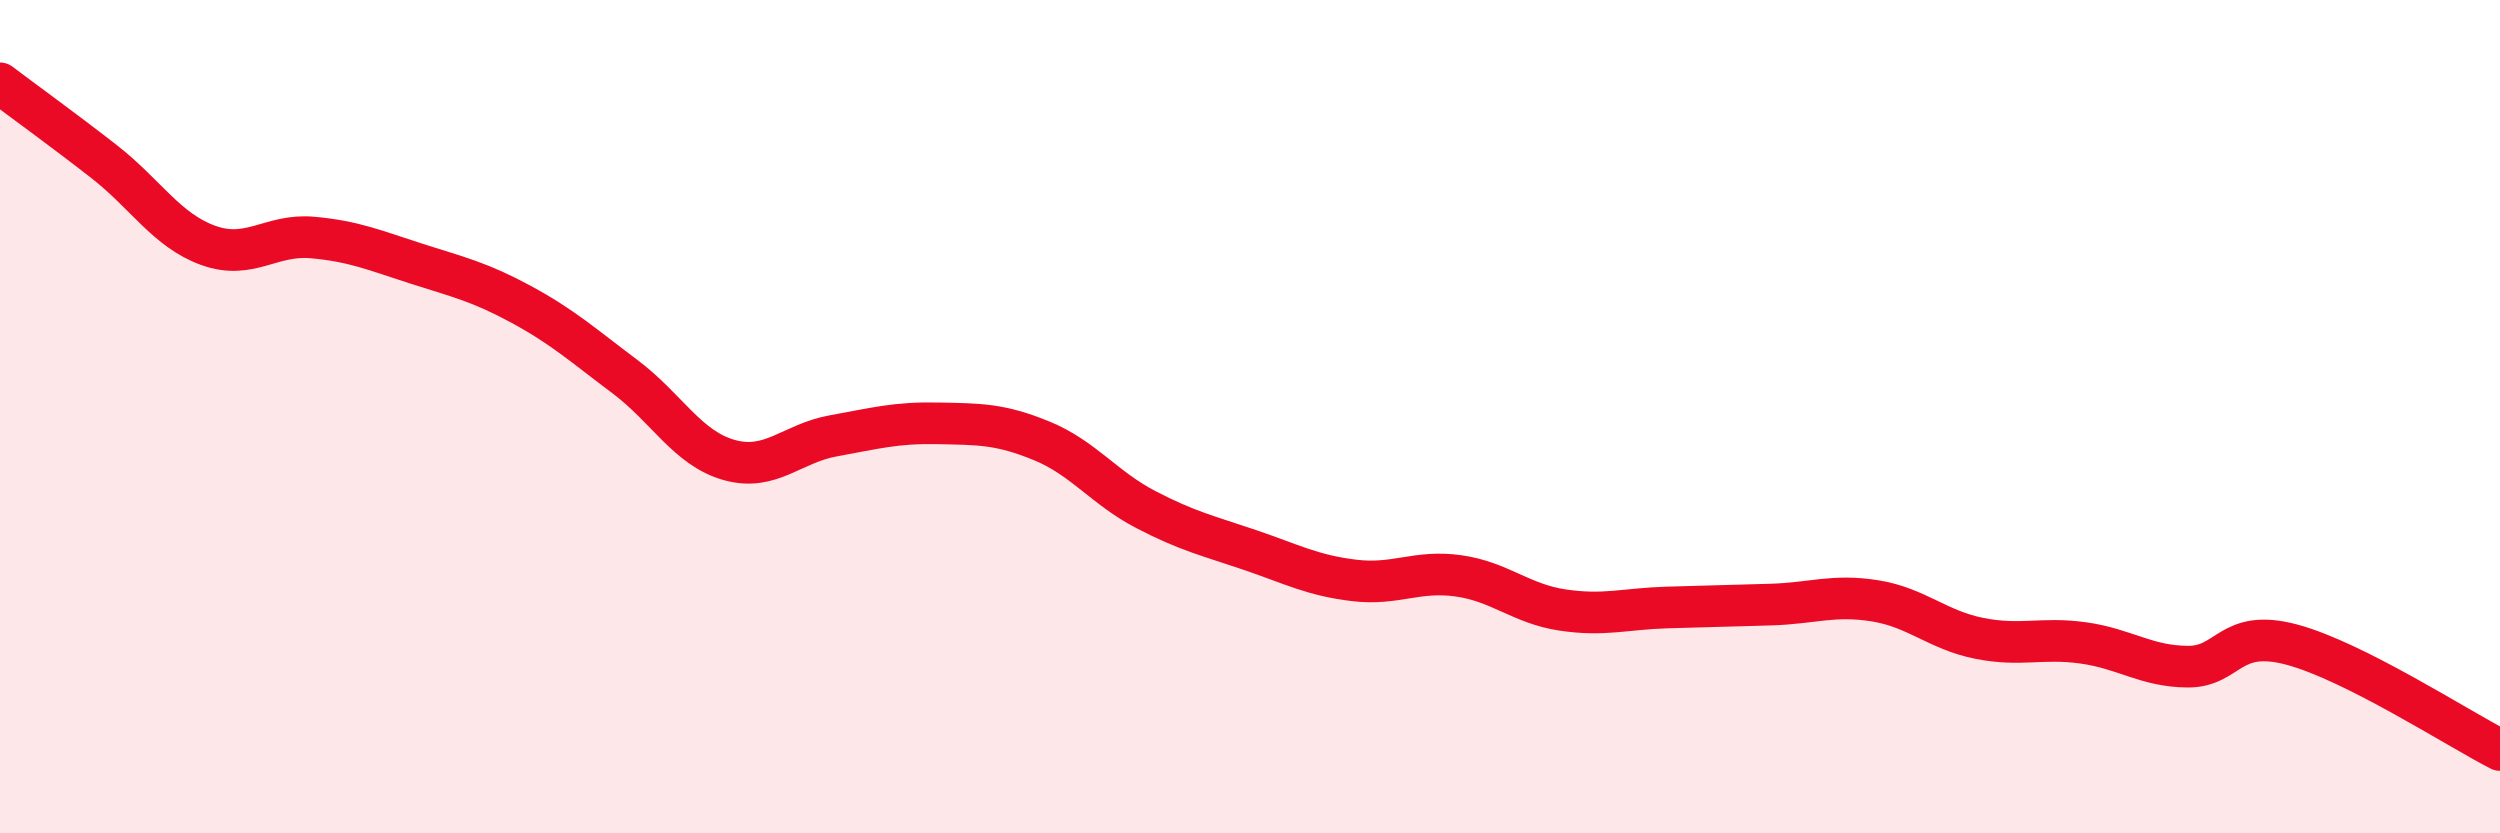
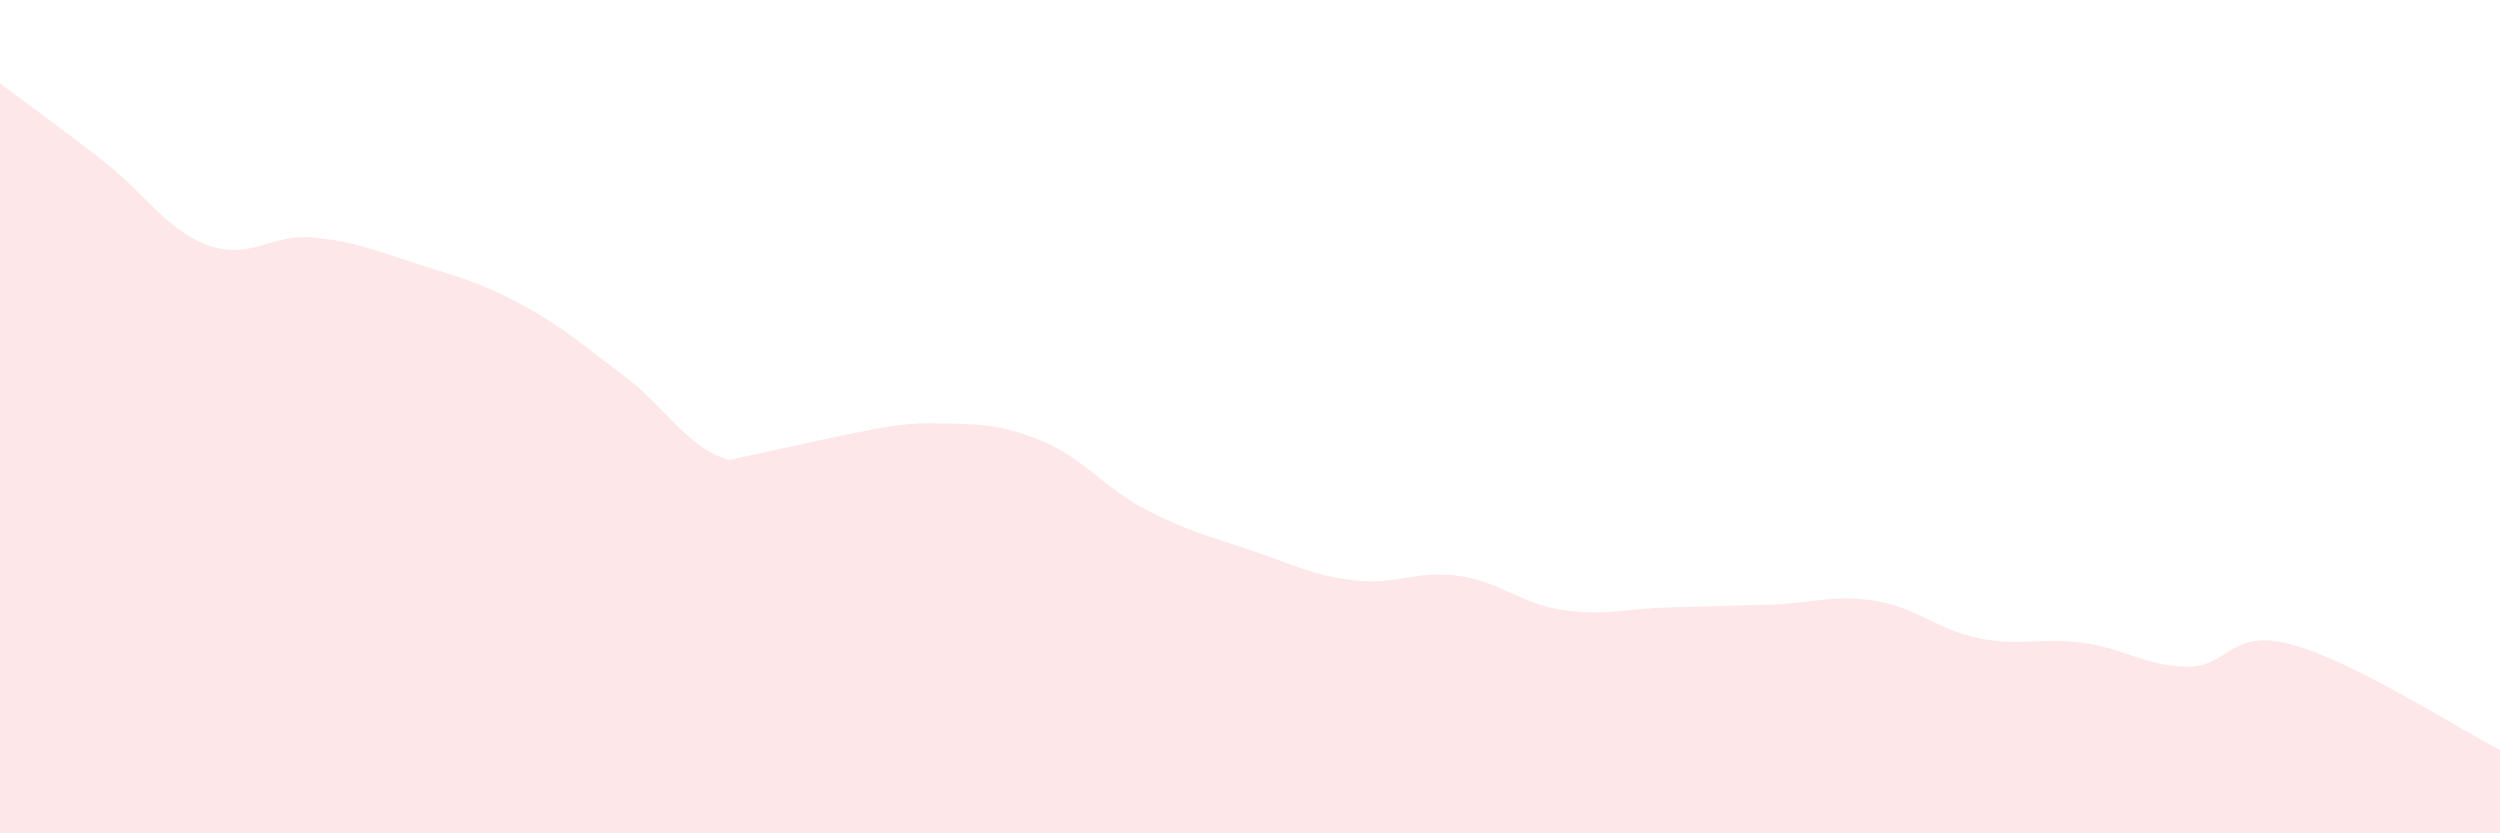
<svg xmlns="http://www.w3.org/2000/svg" width="60" height="20" viewBox="0 0 60 20">
-   <path d="M 0,2 C 0.5,2.38 1.5,3.1 2.5,3.88 C 3.5,4.66 4,5.53 5,5.89 C 6,6.25 6.5,5.61 7.5,5.7 C 8.5,5.79 9,6.01 10,6.33 C 11,6.65 11.5,6.76 12.5,7.3 C 13.5,7.84 14,8.29 15,9.04 C 16,9.79 16.5,10.76 17.5,11.04 C 18.5,11.32 19,10.64 20,10.46 C 21,10.28 21.5,10.14 22.5,10.16 C 23.5,10.18 24,10.17 25,10.58 C 26,10.99 26.5,11.71 27.5,12.23 C 28.5,12.75 29,12.86 30,13.2 C 31,13.54 31.5,13.81 32.5,13.93 C 33.5,14.05 34,13.68 35,13.82 C 36,13.96 36.5,14.49 37.5,14.64 C 38.5,14.79 39,14.61 40,14.58 C 41,14.55 41.5,14.54 42.5,14.51 C 43.5,14.48 44,14.26 45,14.42 C 46,14.58 46.5,15.12 47.5,15.32 C 48.5,15.52 49,15.29 50,15.43 C 51,15.57 51.5,15.99 52.5,16 C 53.5,16.01 53.5,15.07 55,15.47 C 56.5,15.87 59,17.49 60,18L60 20L0 20Z" fill="#EB0A25" opacity="0.1" stroke-linecap="round" stroke-linejoin="round" />
-   <path d="M 0,2 C 0.5,2.38 1.5,3.1 2.5,3.88 C 3.5,4.66 4,5.53 5,5.89 C 6,6.25 6.5,5.61 7.5,5.7 C 8.5,5.79 9,6.01 10,6.33 C 11,6.65 11.5,6.76 12.5,7.3 C 13.5,7.84 14,8.29 15,9.04 C 16,9.79 16.5,10.76 17.5,11.04 C 18.5,11.32 19,10.64 20,10.46 C 21,10.28 21.5,10.14 22.5,10.16 C 23.5,10.18 24,10.17 25,10.58 C 26,10.99 26.5,11.71 27.5,12.23 C 28.5,12.75 29,12.86 30,13.2 C 31,13.54 31.5,13.81 32.5,13.93 C 33.5,14.05 34,13.68 35,13.82 C 36,13.96 36.5,14.49 37.5,14.64 C 38.5,14.79 39,14.61 40,14.58 C 41,14.55 41.5,14.54 42.5,14.51 C 43.5,14.48 44,14.26 45,14.42 C 46,14.58 46.5,15.12 47.5,15.32 C 48.5,15.52 49,15.29 50,15.43 C 51,15.57 51.5,15.99 52.5,16 C 53.5,16.01 53.5,15.07 55,15.47 C 56.5,15.87 59,17.49 60,18" stroke="#EB0A25" stroke-width="1" fill="none" stroke-linecap="round" stroke-linejoin="round" />
+   <path d="M 0,2 C 0.5,2.38 1.5,3.1 2.5,3.88 C 3.5,4.66 4,5.53 5,5.89 C 6,6.25 6.5,5.61 7.5,5.7 C 8.5,5.79 9,6.01 10,6.33 C 11,6.65 11.5,6.76 12.5,7.3 C 13.5,7.84 14,8.29 15,9.04 C 16,9.79 16.5,10.76 17.5,11.04 C 21,10.28 21.5,10.14 22.5,10.16 C 23.5,10.18 24,10.17 25,10.58 C 26,10.99 26.5,11.71 27.5,12.23 C 28.5,12.75 29,12.86 30,13.2 C 31,13.54 31.5,13.81 32.5,13.93 C 33.5,14.05 34,13.68 35,13.82 C 36,13.96 36.5,14.49 37.5,14.64 C 38.5,14.79 39,14.61 40,14.58 C 41,14.55 41.5,14.54 42.5,14.51 C 43.5,14.48 44,14.26 45,14.42 C 46,14.58 46.5,15.12 47.5,15.32 C 48.5,15.52 49,15.29 50,15.43 C 51,15.57 51.5,15.99 52.5,16 C 53.5,16.01 53.5,15.07 55,15.47 C 56.5,15.87 59,17.49 60,18L60 20L0 20Z" fill="#EB0A25" opacity="0.1" stroke-linecap="round" stroke-linejoin="round" />
</svg>